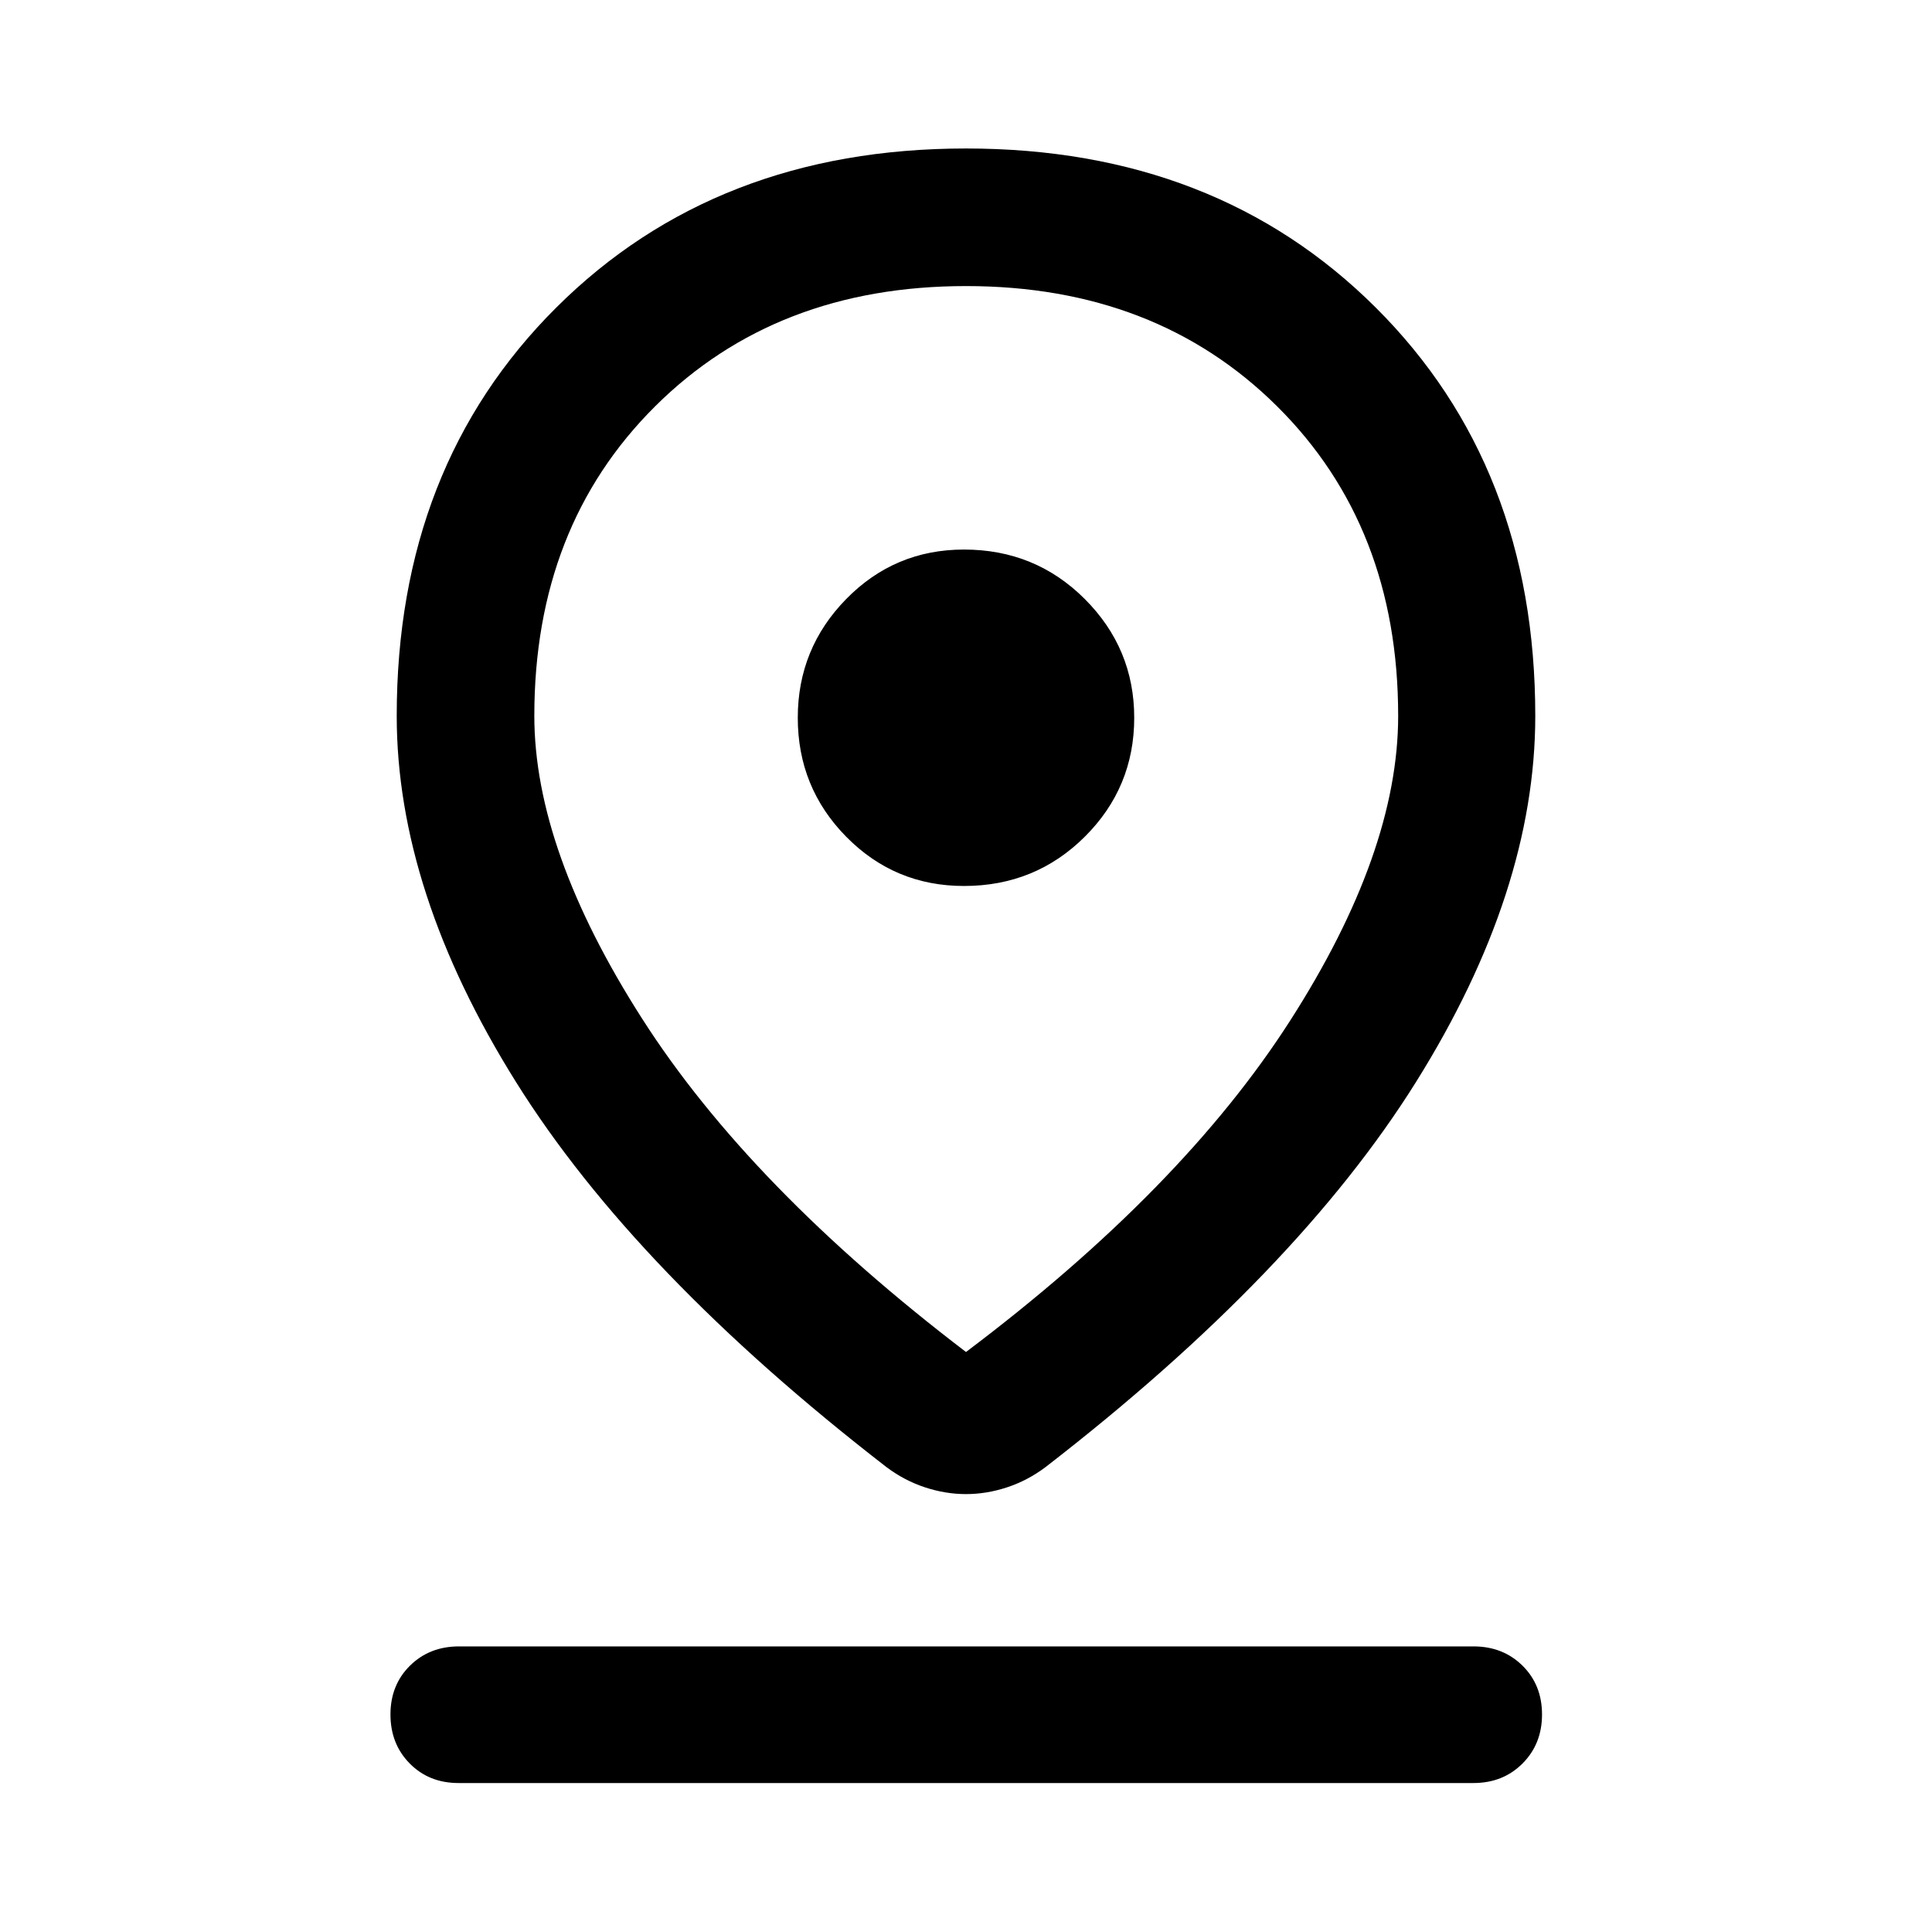
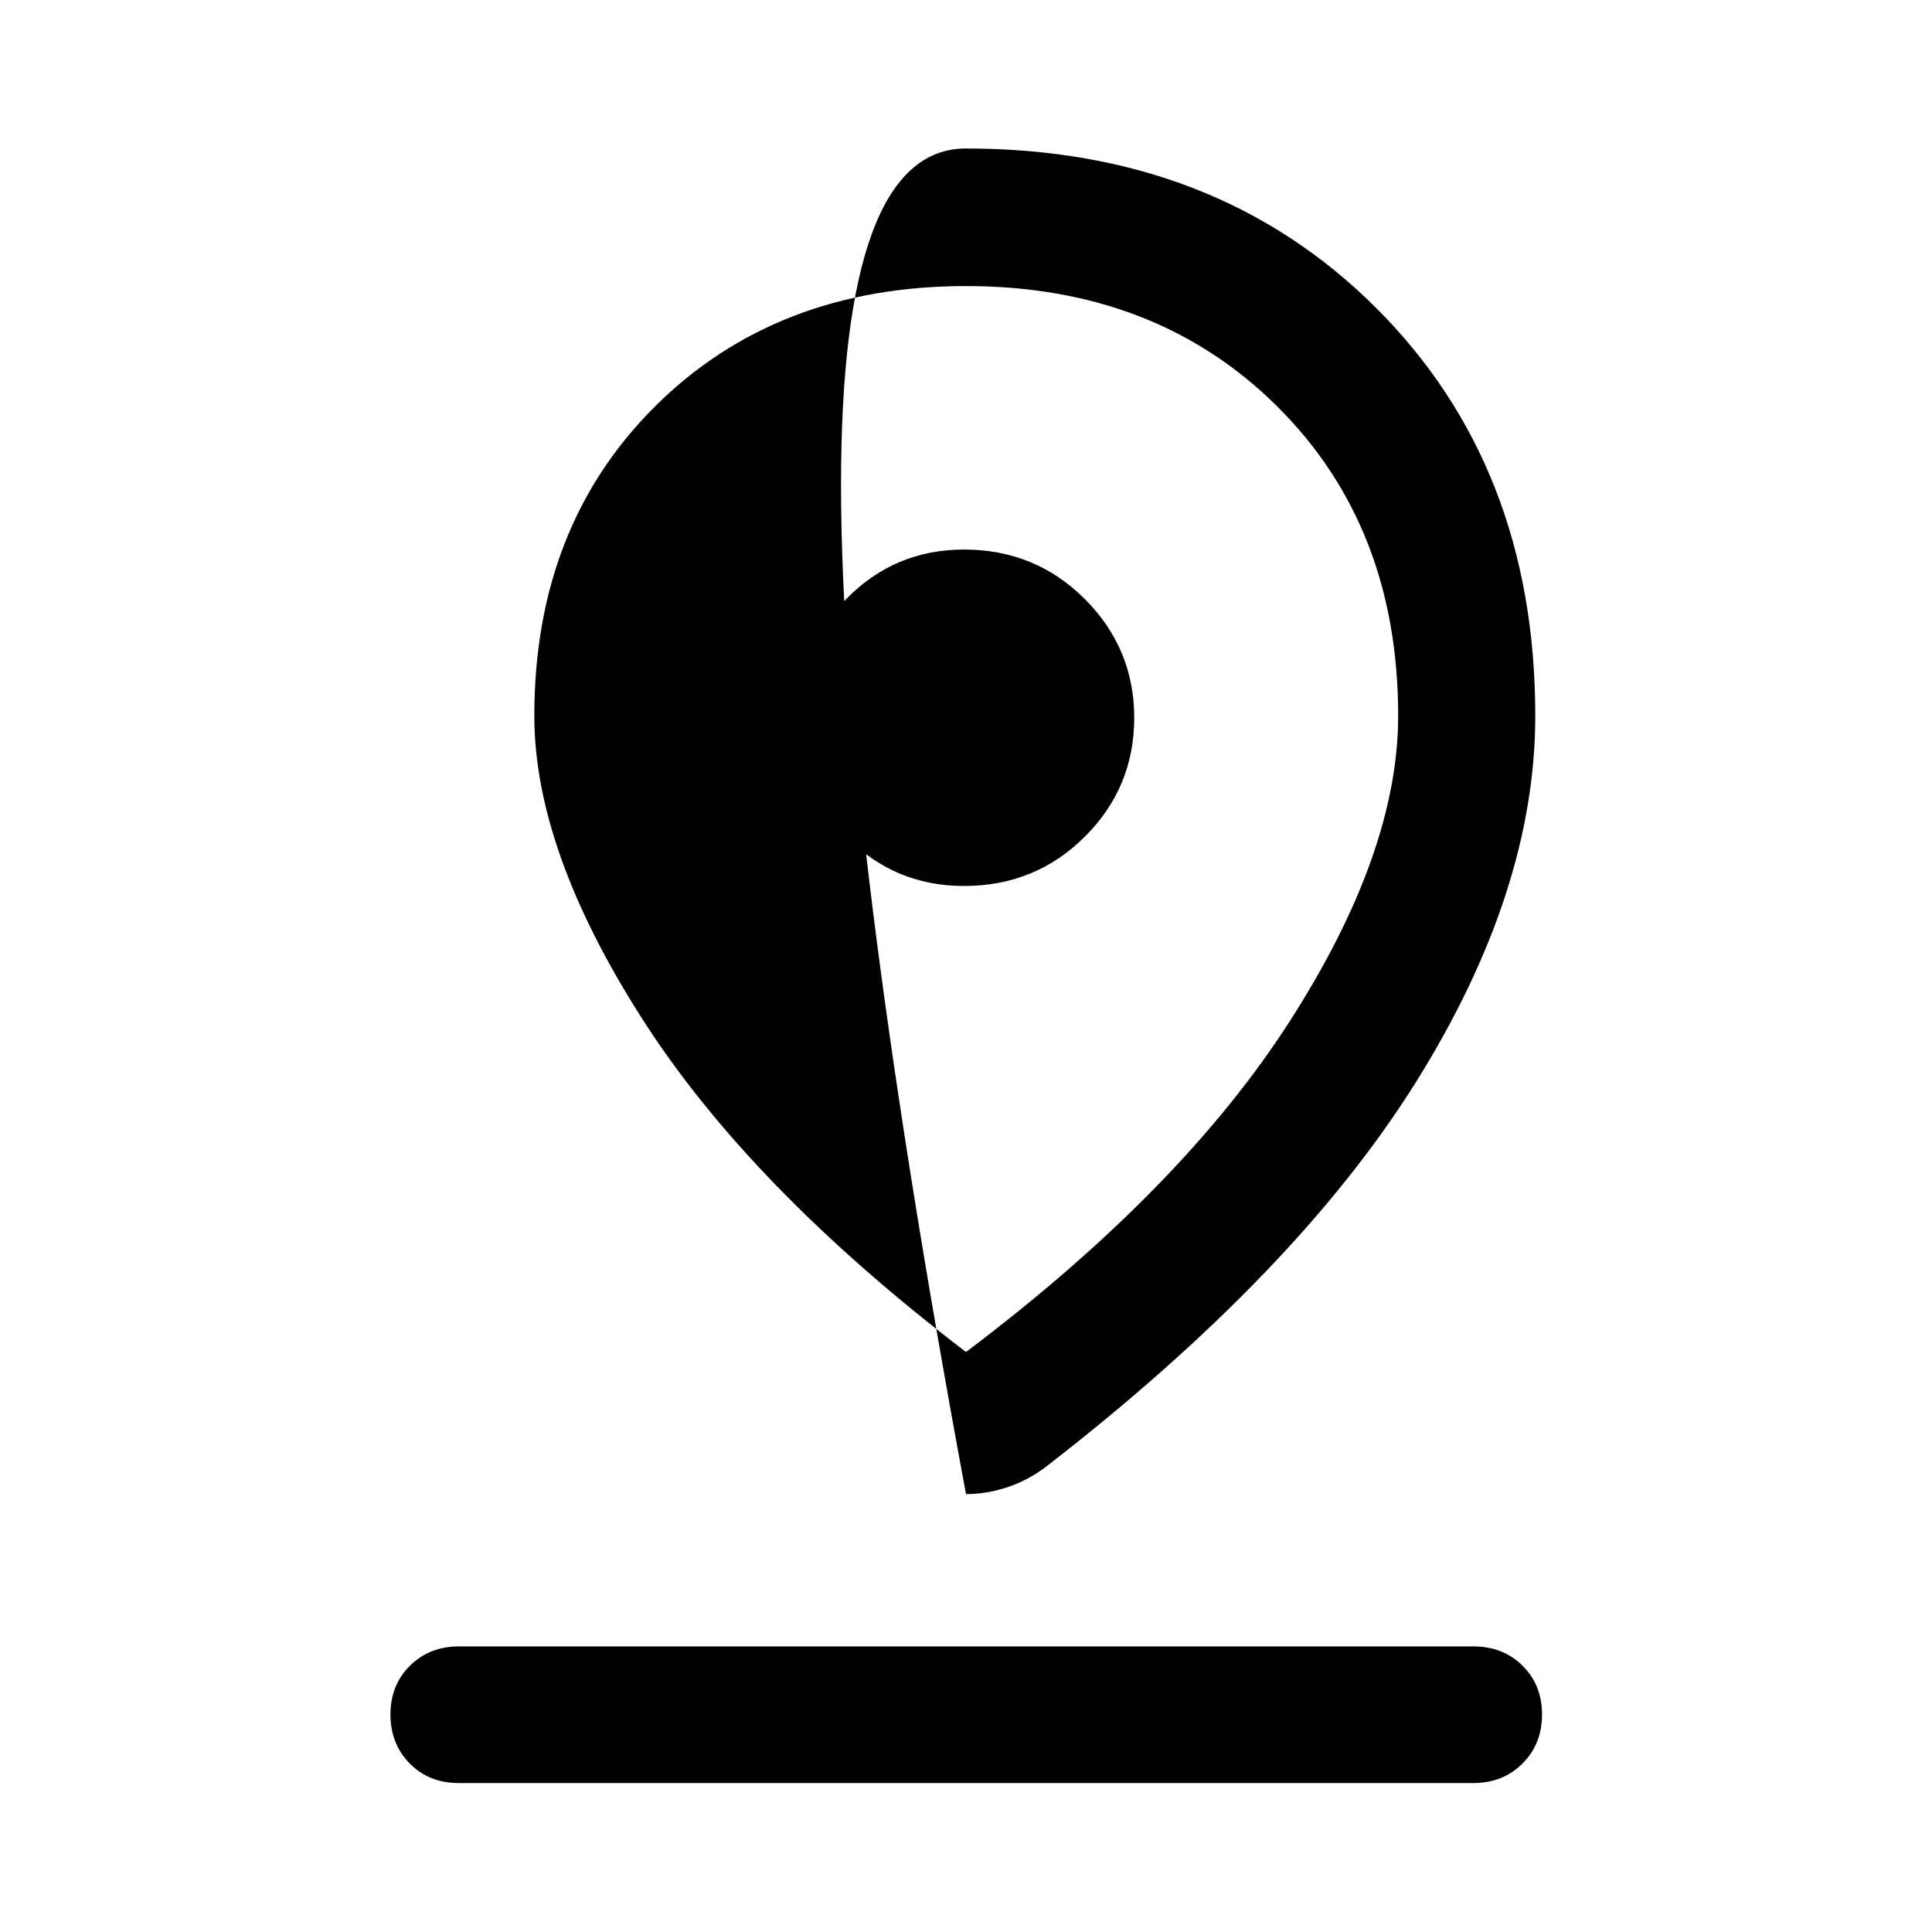
<svg xmlns="http://www.w3.org/2000/svg" width="48" height="48" viewBox="0 -960 960 960">
-   <path d="M480-288.2q107.33-80.84 161.03-164.59 53.71-83.75 53.71-151.51 0-94.13-60.19-153.84-60.18-59.71-154.55-59.71t-154.43 59.71Q265.5-698.43 265.5-604.3q0 66.76 53.59 150.51Q372.67-370.04 480-288.2Zm0 70.61q-10.2 0-20.39-3.36-10.2-3.35-19.15-10.07-124.76-96.52-184.05-191.31-59.28-94.78-59.28-181.97 0-123.96 79.34-202.94Q355.8-886.22 480-886.22t203.53 78.98q79.34 78.98 79.34 202.94 0 87.19-59.28 181.97-59.29 94.79-184.05 191.31-8.95 6.72-19.15 10.07-10.19 3.36-20.39 3.36Zm-1-302.17q35.43 0 60.01-24.46 24.58-24.45 24.58-59.13 0-34.43-24.58-59.01-24.58-24.57-60.01-24.57-34.43 0-58.51 24.57-24.08 24.58-24.08 59.01 0 34.68 24.08 59.13 24.08 24.46 58.51 24.46ZM227.85-74.02q-14.68 0-24.25-9.7-9.58-9.69-9.58-24.37 0-14.67 9.7-24.25 9.69-9.57 24.37-9.57h504.06q14.68 0 24.37 9.57 9.7 9.58 9.7 24.25 0 14.68-9.7 24.37-9.69 9.7-24.37 9.7h-504.3ZM480-603.35Z" />
+   <path d="M480-288.2q107.33-80.84 161.03-164.59 53.71-83.75 53.71-151.51 0-94.13-60.19-153.84-60.18-59.71-154.55-59.71t-154.43 59.71Q265.5-698.43 265.5-604.3q0 66.76 53.59 150.51Q372.67-370.04 480-288.2Zm0 70.61Q355.8-886.22 480-886.22t203.53 78.98q79.34 78.98 79.34 202.94 0 87.19-59.28 181.97-59.29 94.79-184.05 191.31-8.95 6.72-19.15 10.07-10.19 3.36-20.39 3.36Zm-1-302.17q35.43 0 60.01-24.46 24.58-24.45 24.58-59.13 0-34.43-24.58-59.01-24.58-24.57-60.01-24.57-34.43 0-58.51 24.57-24.08 24.58-24.08 59.01 0 34.68 24.08 59.13 24.08 24.46 58.51 24.46ZM227.85-74.02q-14.68 0-24.25-9.7-9.58-9.69-9.58-24.37 0-14.67 9.7-24.25 9.69-9.57 24.37-9.57h504.06q14.68 0 24.37 9.57 9.7 9.58 9.7 24.25 0 14.68-9.7 24.37-9.69 9.7-24.37 9.7h-504.3ZM480-603.35Z" />
</svg>